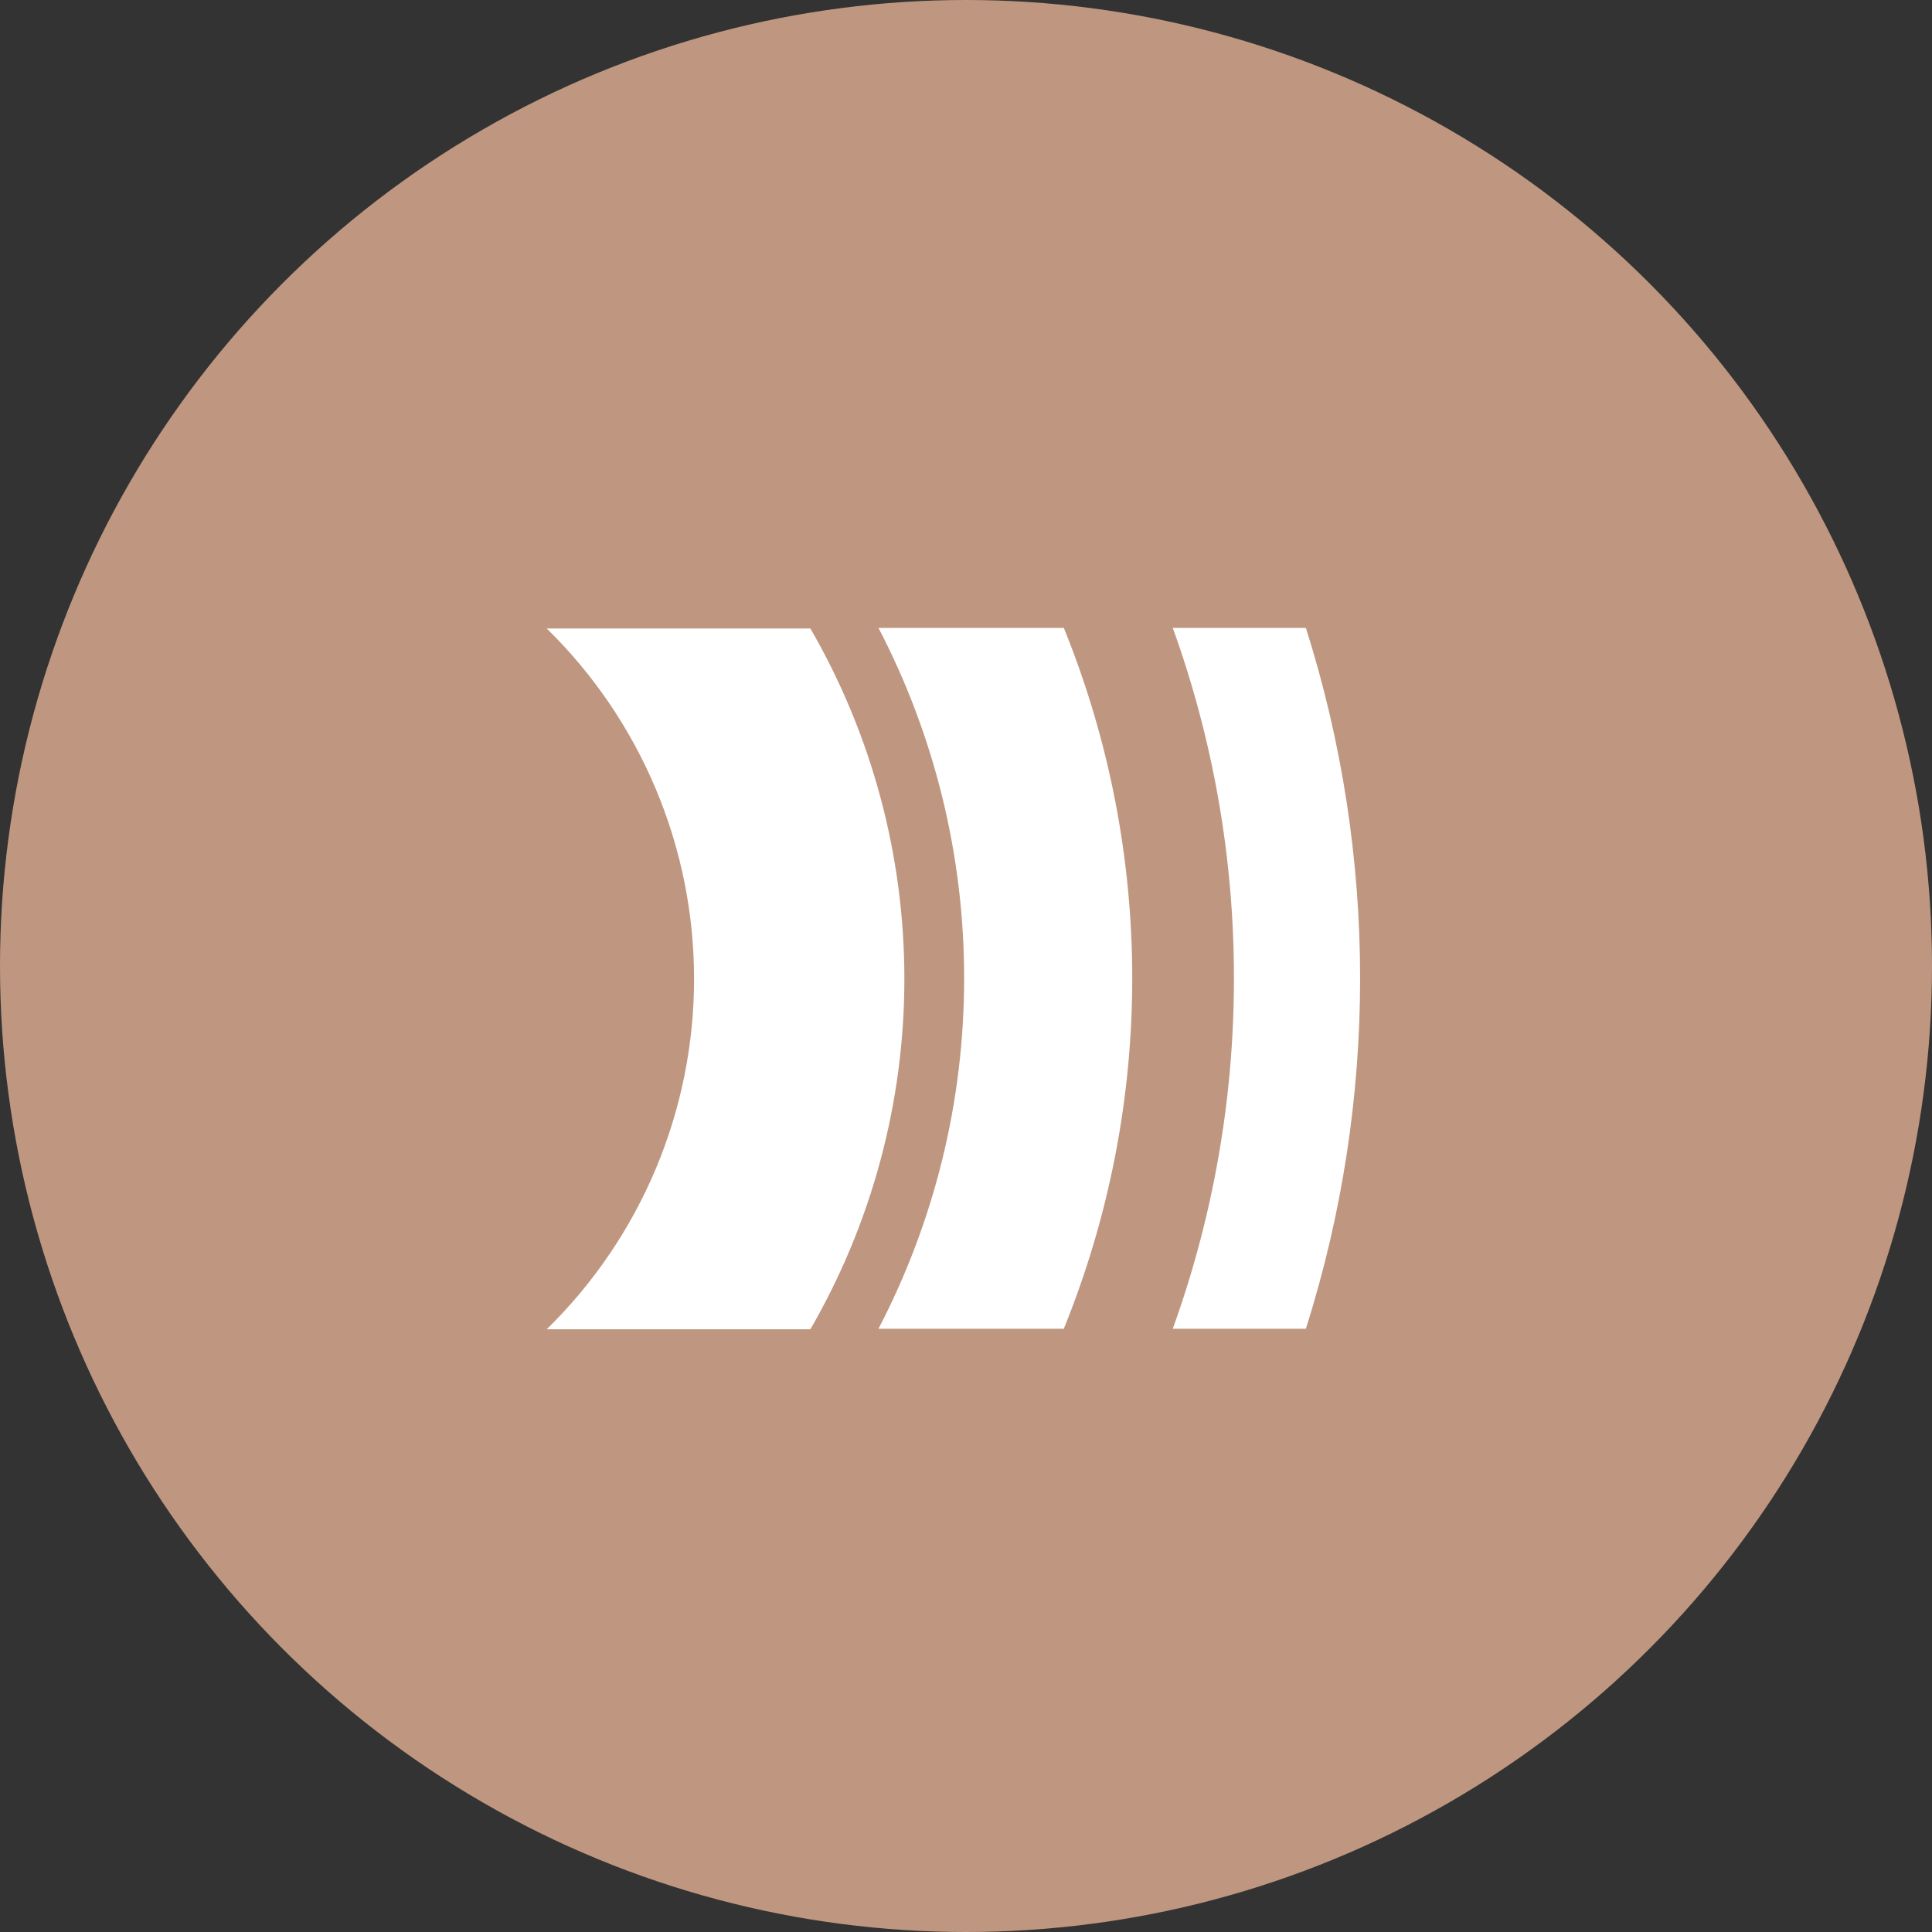
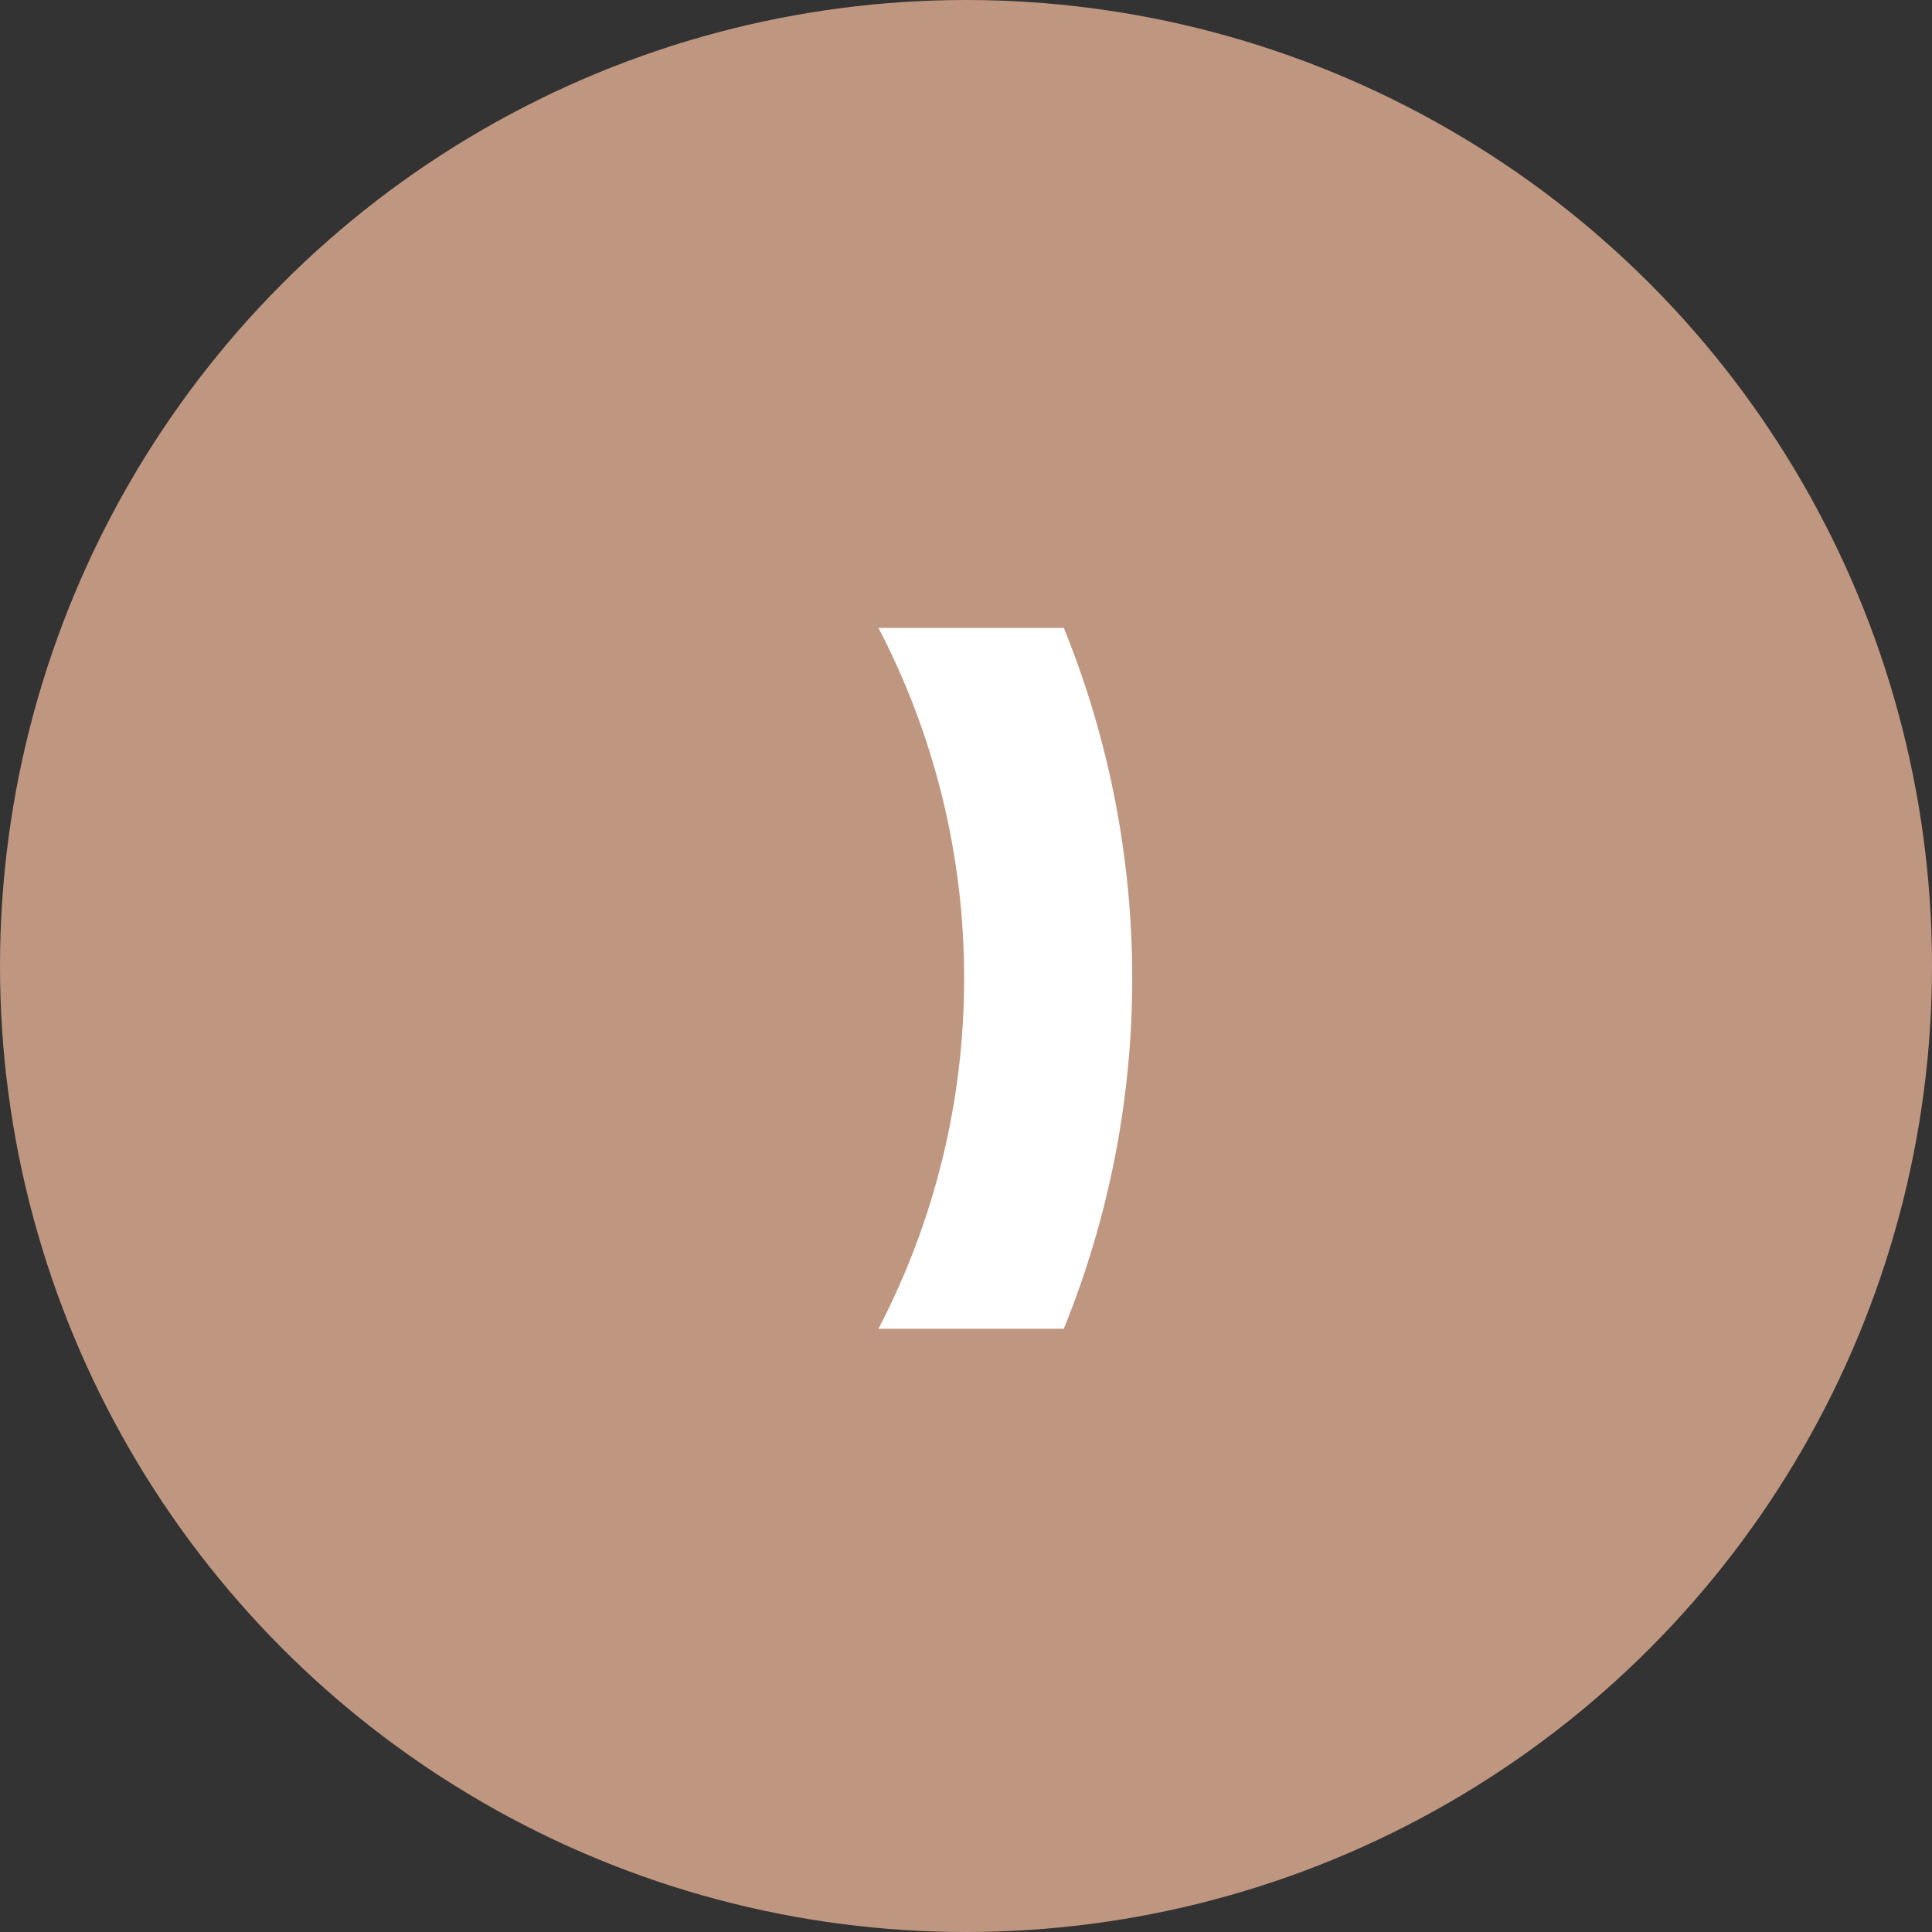
<svg xmlns="http://www.w3.org/2000/svg" width="40" height="40" viewBox="0 0 40 40" fill="none">
  <rect x="0" y="0" width="40" height="40" fill="#333333" stroke="none" />
  <circle cx="20" cy="20" r="20" fill="#bf9780" />
  <path d="M19.961 20.269C19.961 22.79 19.353 25.274 18.188 27.51H22.025C23.914 22.858 23.914 17.652 22.025 13H18.188C19.355 15.241 19.964 17.73 19.961 20.257V20.269Z" fill="white" />
-   <path d="M16.778 13.012H11.319C12.285 13.957 13.052 15.086 13.576 16.331C14.1 17.577 14.37 18.915 14.37 20.267C14.37 21.618 14.1 22.956 13.576 24.202C13.052 25.447 12.285 26.576 11.319 27.521H16.778C18.053 25.316 18.724 22.814 18.724 20.267C18.724 17.719 18.053 15.217 16.778 13.012Z" fill="white" />
-   <path d="M25.547 20.269C25.548 22.738 25.119 25.188 24.281 27.51H27.037C28.534 22.789 28.534 17.721 27.037 13H24.281C25.121 15.327 25.55 17.783 25.547 20.257V20.269Z" fill="white" />
</svg>